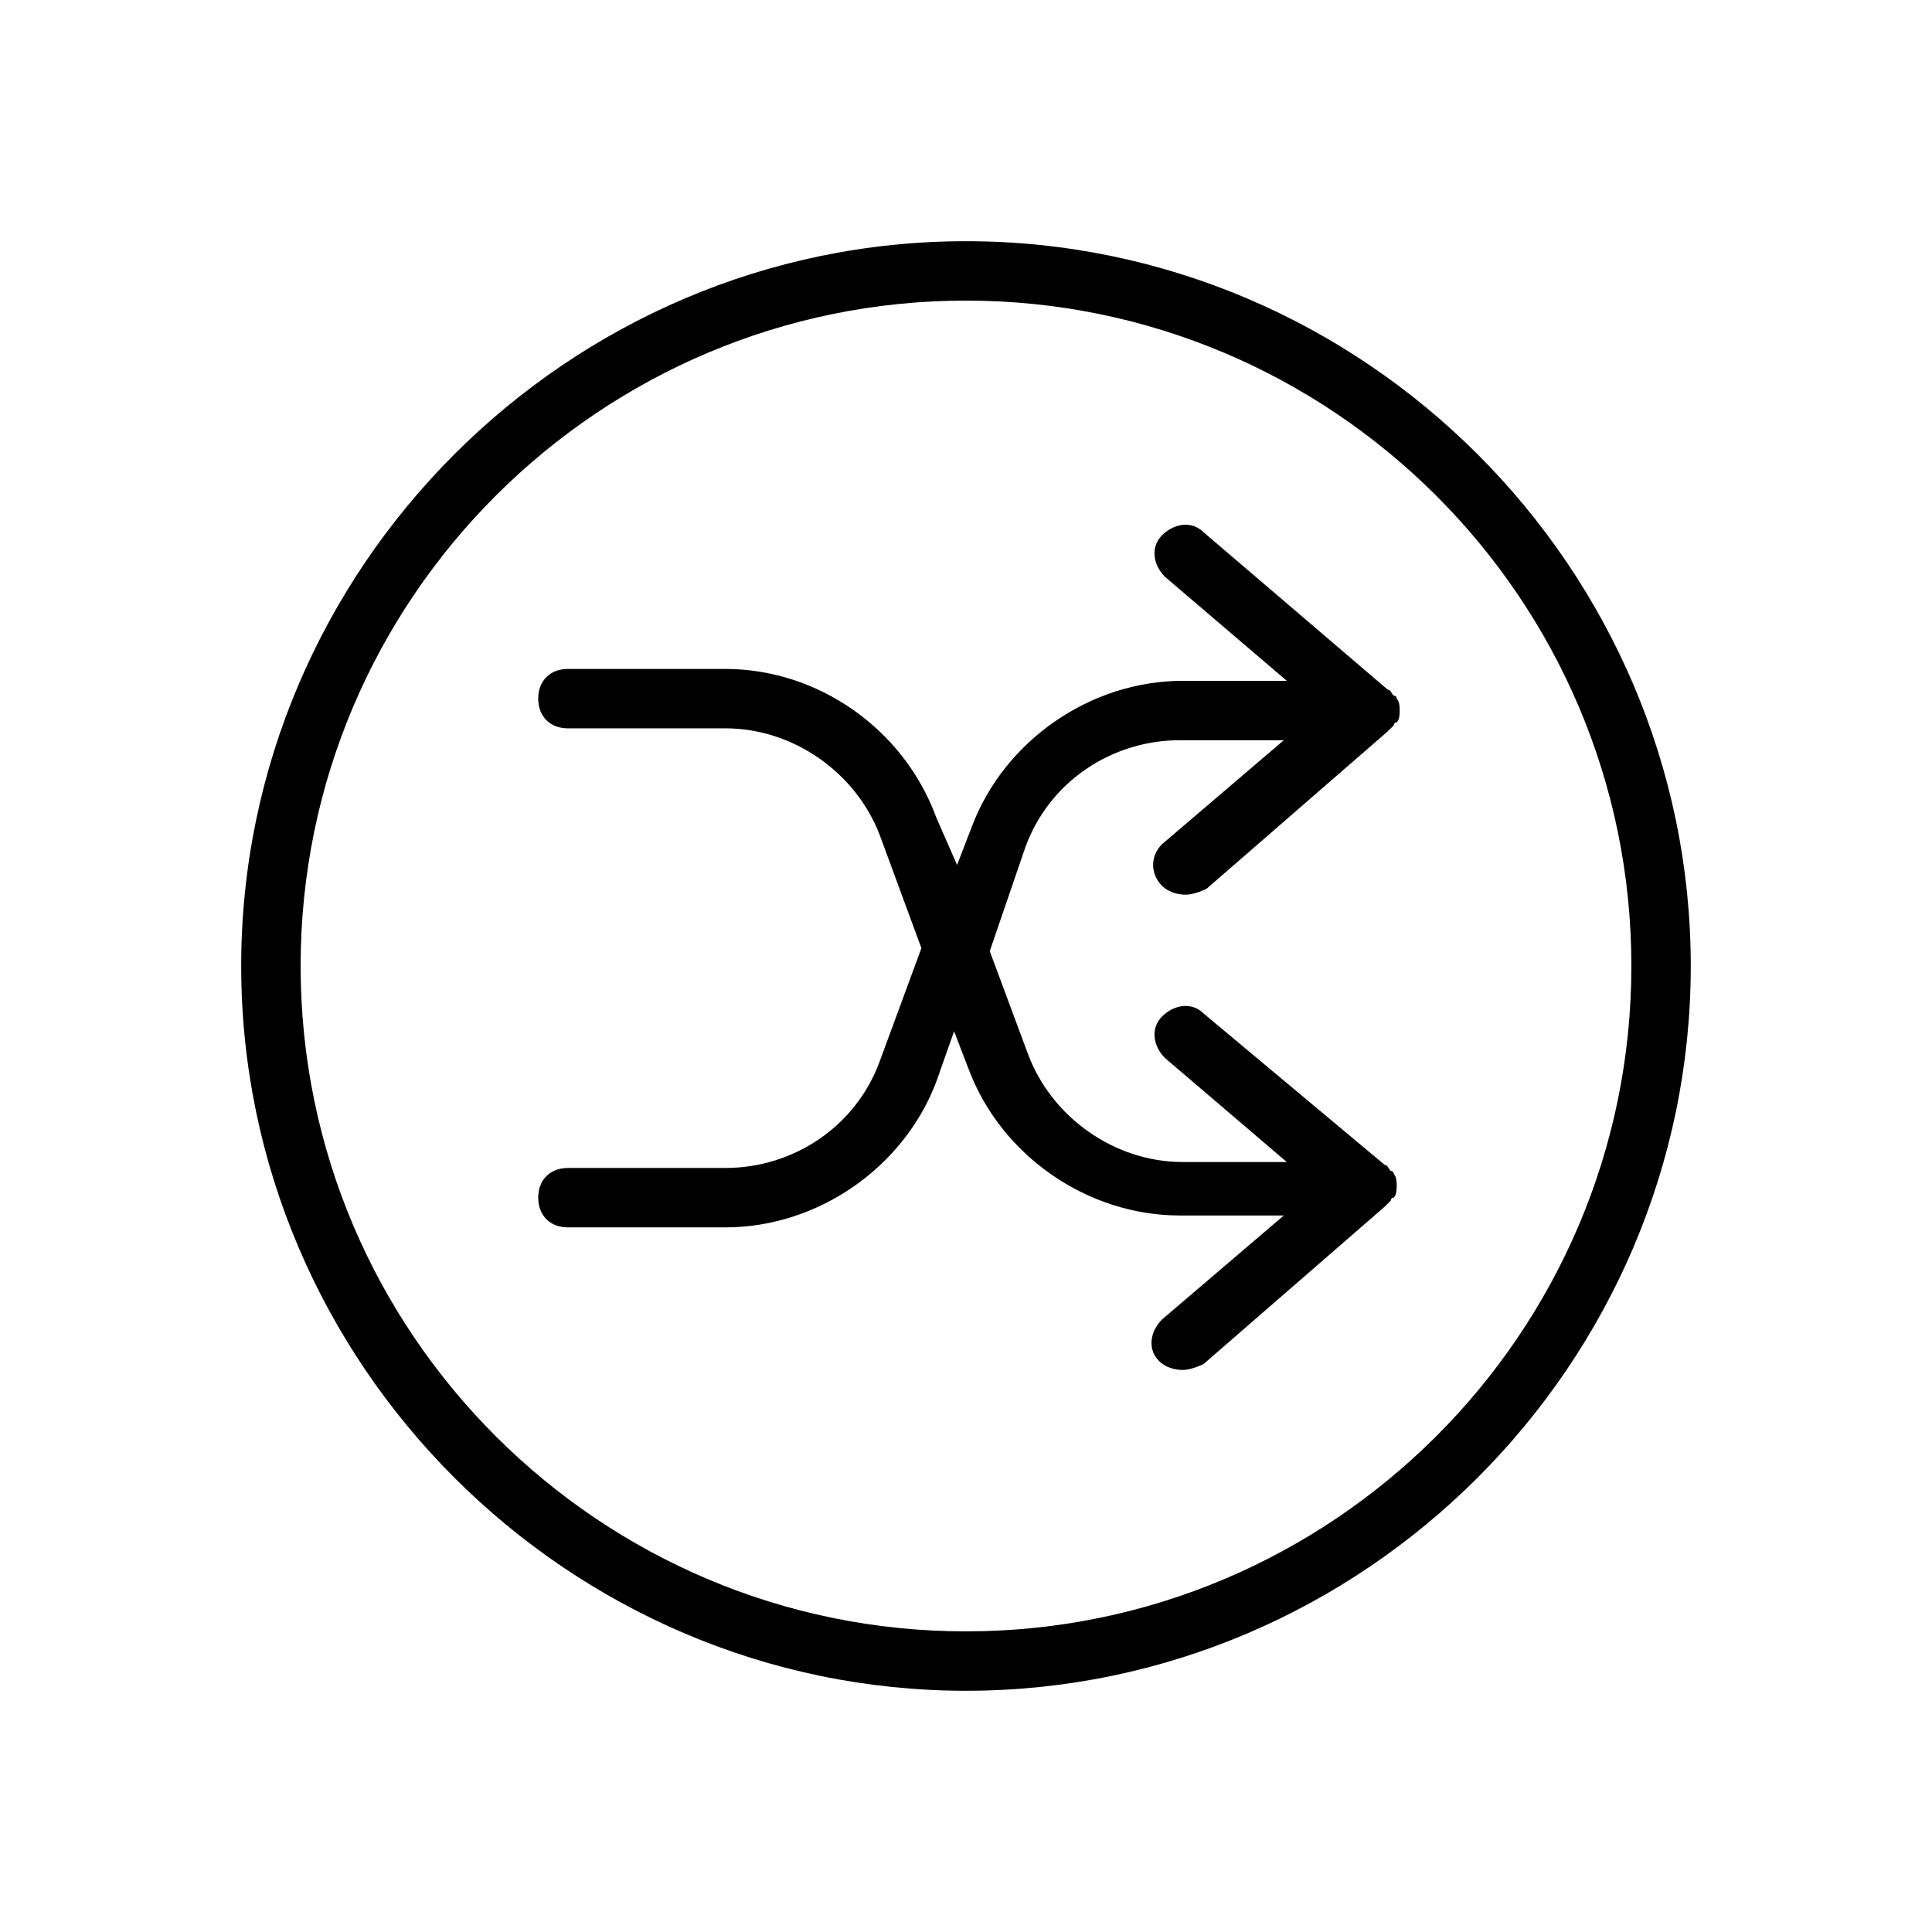
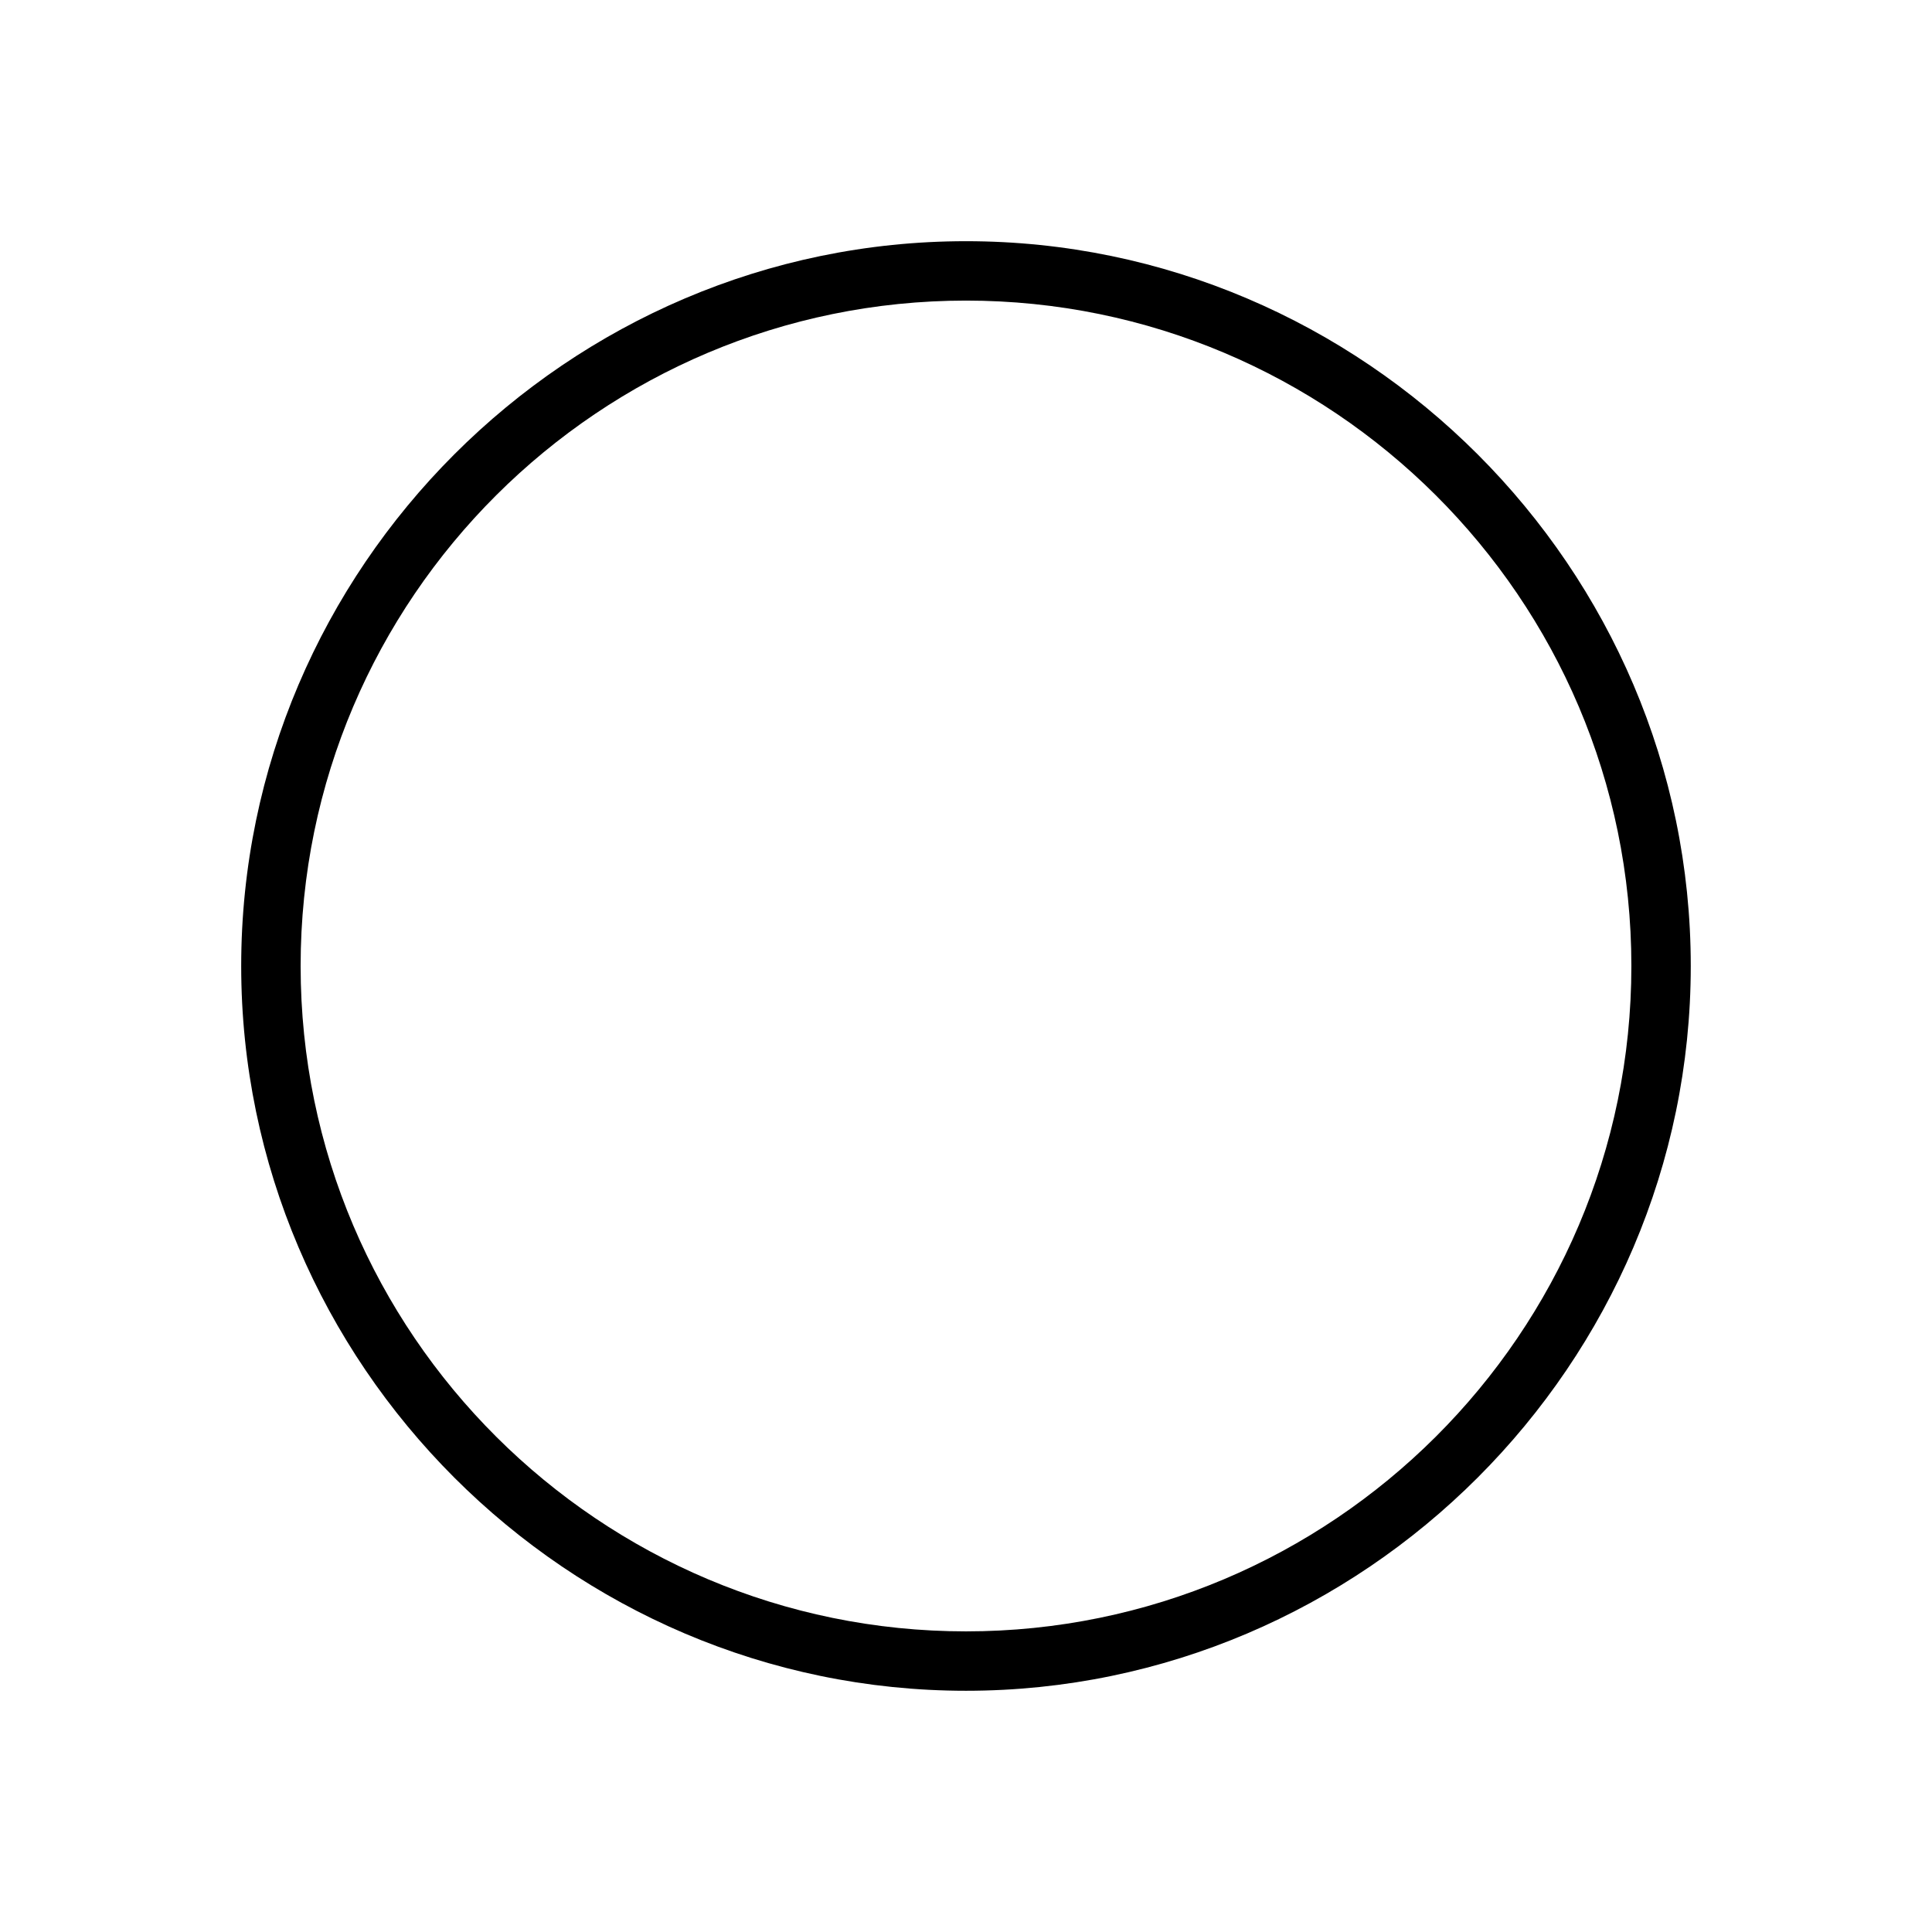
<svg xmlns="http://www.w3.org/2000/svg" fill="#000000" width="800px" height="800px" version="1.1" viewBox="144 144 512 512">
  <g>
-     <path d="m400 207.92c-105.49 0-192.08 86.59-192.08 192.08 0 105.48 86.59 192.07 192.08 192.07 105.48 0 192.07-86.59 192.07-192.07 0-105.49-86.59-192.08-192.07-192.08zm0 368.41c-96.824 0-176.33-78.719-176.33-176.33-0.004-97.613 79.504-176.34 176.33-176.34 96.824 0 176.33 78.719 176.33 176.33 0 97.617-79.508 176.34-176.33 176.34z" />
-     <path d="m451.95 378.74c1.574 1.574 3.938 2.363 6.297 2.363 1.574 0 3.938-0.789 5.512-1.574l48.02-41.723c0.789-0.789 0.789-0.789 1.574-1.574 0 0 0-0.789 0.789-0.789 0.789-0.789 0.789-2.363 0.789-3.148 0-0.789 0-2.363-0.789-3.148 0 0 0-0.789-0.789-0.789-0.789-0.789-0.789-1.574-1.574-1.574l-48.805-41.719c-3.148-3.148-7.871-2.363-11.02 0.789-3.148 3.148-2.363 7.871 0.789 11.02l32.273 27.551h-27.551c-24.402 0-47.23 15.742-55.891 38.574l-3.938 10.234-5.516-12.598c-8.656-23.613-31.488-39.359-55.891-39.359h-41.723c-4.723 0-7.871 3.148-7.871 7.871 0 4.723 3.148 7.871 7.871 7.871h41.723c18.105 0 34.637 11.809 40.934 28.34l11.02 29.914-11.02 29.914c-6.297 17.32-22.828 28.34-40.934 28.34h-41.723c-4.723 0-7.871 3.148-7.871 7.871 0 4.723 3.148 7.871 7.871 7.871h41.723c24.402 0 47.23-15.742 55.891-38.574l4.723-13.383 3.938 10.234c8.66 22.828 31.488 38.574 55.891 38.574h27.551l-32.273 27.551c-3.148 3.148-3.938 7.871-0.789 11.02 1.574 1.574 3.938 2.363 6.297 2.363 1.574 0 3.938-0.789 5.512-1.574l48.02-41.723 1.574-1.574s0-0.789 0.789-0.789c0.789-0.789 0.789-2.363 0.789-3.148 0-0.789 0-2.363-0.789-3.148 0 0 0-0.789-0.789-0.789-0.789-0.789-0.789-1.574-1.574-1.574l-48.016-40.141c-3.148-3.148-7.871-2.363-11.02 0.789-3.148 3.148-2.363 7.871 0.789 11.02l32.273 27.551h-27.551c-18.105 0-34.637-11.809-40.934-28.34l-10.234-27.551 9.441-27.551c6.297-17.32 22.828-28.34 40.934-28.34h27.551l-32.273 27.551c-3.148 3.148-3.148 7.871 0 11.02z" />
+     <path d="m400 207.92c-105.49 0-192.08 86.59-192.08 192.08 0 105.48 86.59 192.07 192.08 192.07 105.48 0 192.07-86.59 192.07-192.07 0-105.49-86.59-192.08-192.07-192.08zm0 368.41c-96.824 0-176.33-78.719-176.33-176.33-0.004-97.613 79.504-176.34 176.33-176.34 96.824 0 176.33 78.719 176.33 176.33 0 97.617-79.508 176.34-176.33 176.34" />
  </g>
</svg>